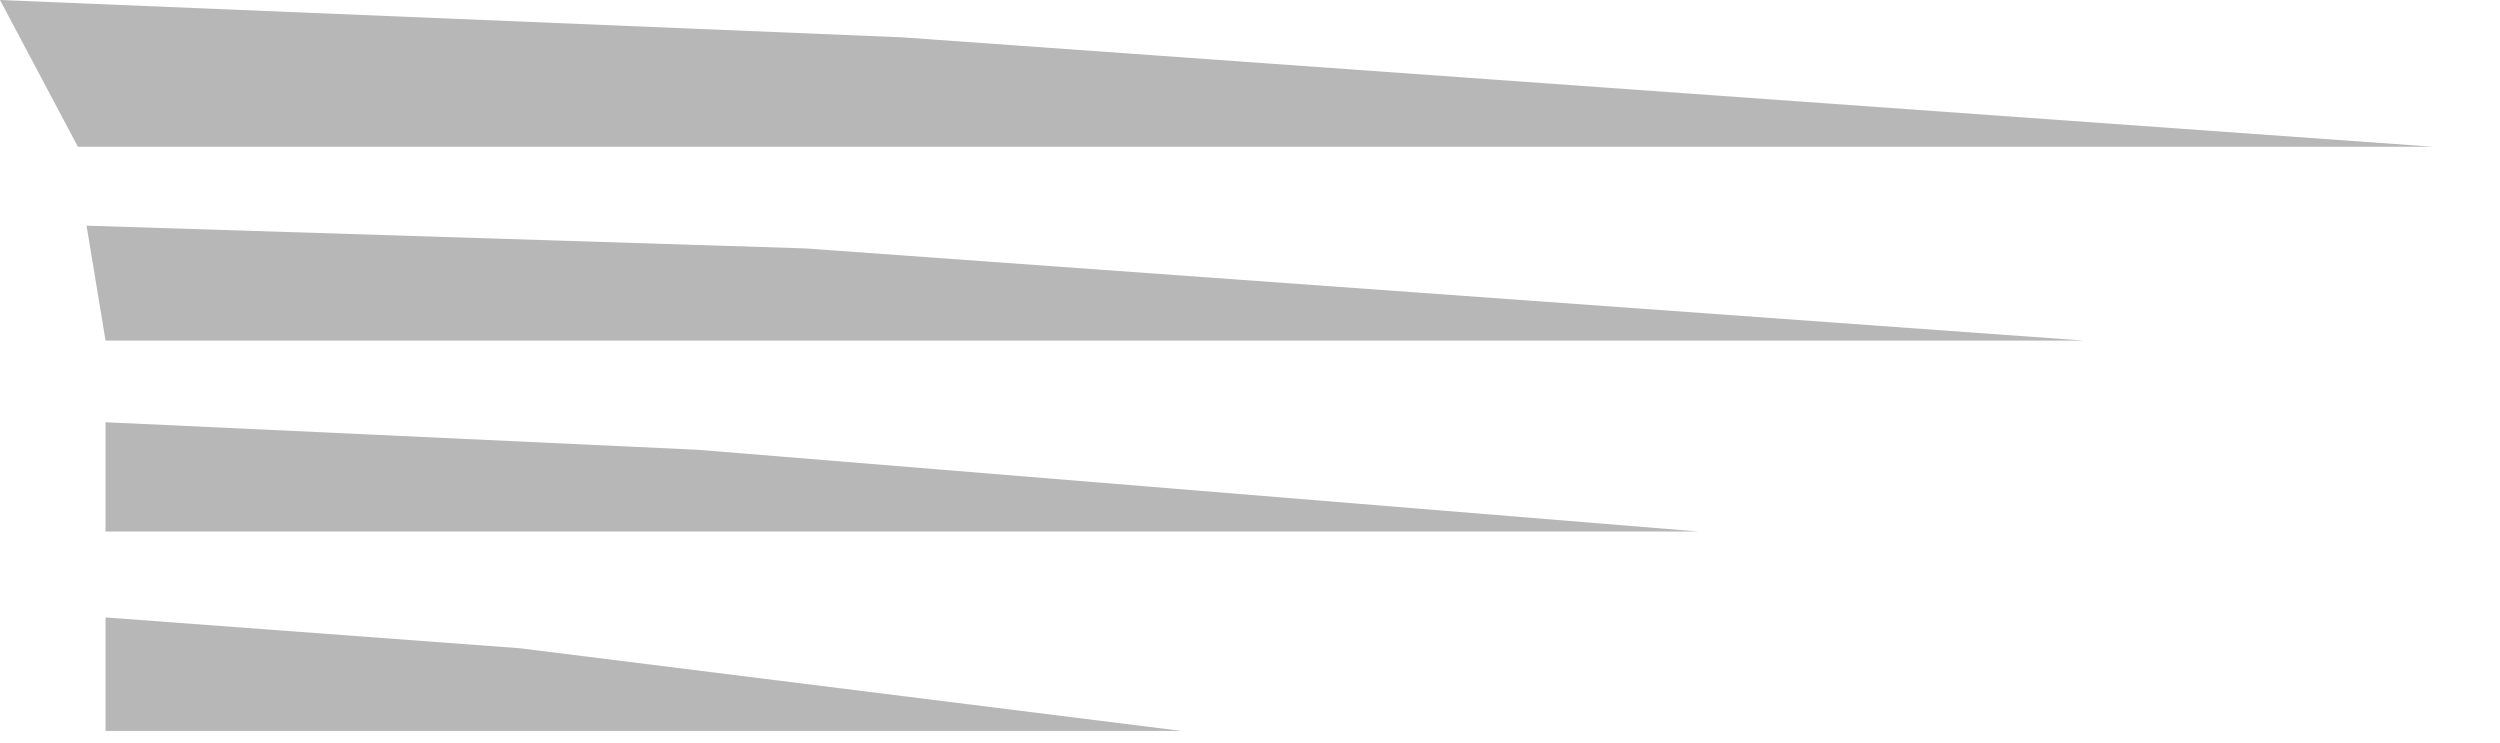
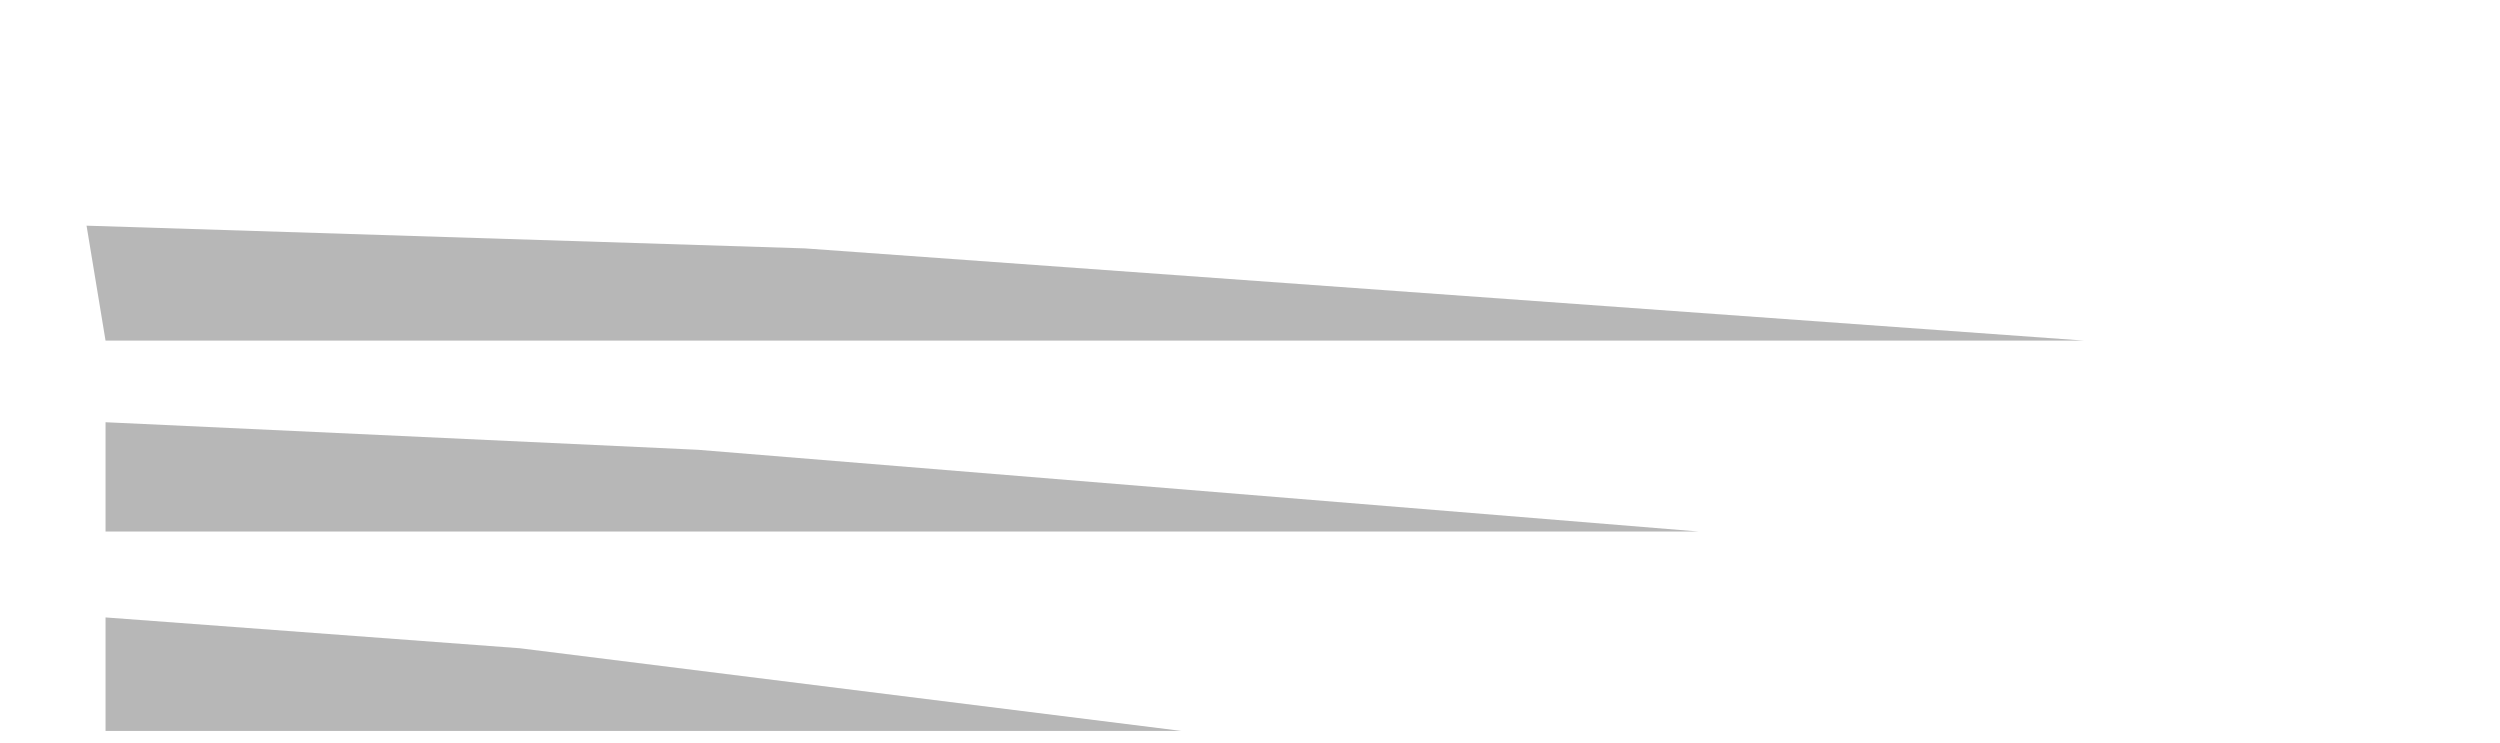
<svg xmlns="http://www.w3.org/2000/svg" width="37" height="11" viewBox="0 0 37 11" fill="none">
-   <path d="M36.011 2.172H1.153L-0 0L13.359 0.553L36.011 2.172Z" fill="#B7B7B7" />
  <path d="M30.845 5.041H1.562L1.281 3.34L11.91 3.676L30.845 5.041Z" fill="#B7B7B7" />
  <path d="M25.145 7.867H1.562V6.249L10.33 6.657L25.145 7.867Z" fill="#B7B7B7" />
  <path d="M17.487 10.818H1.562V9.138L7.692 9.594L17.487 10.818Z" fill="#B7B7B7" />
</svg>